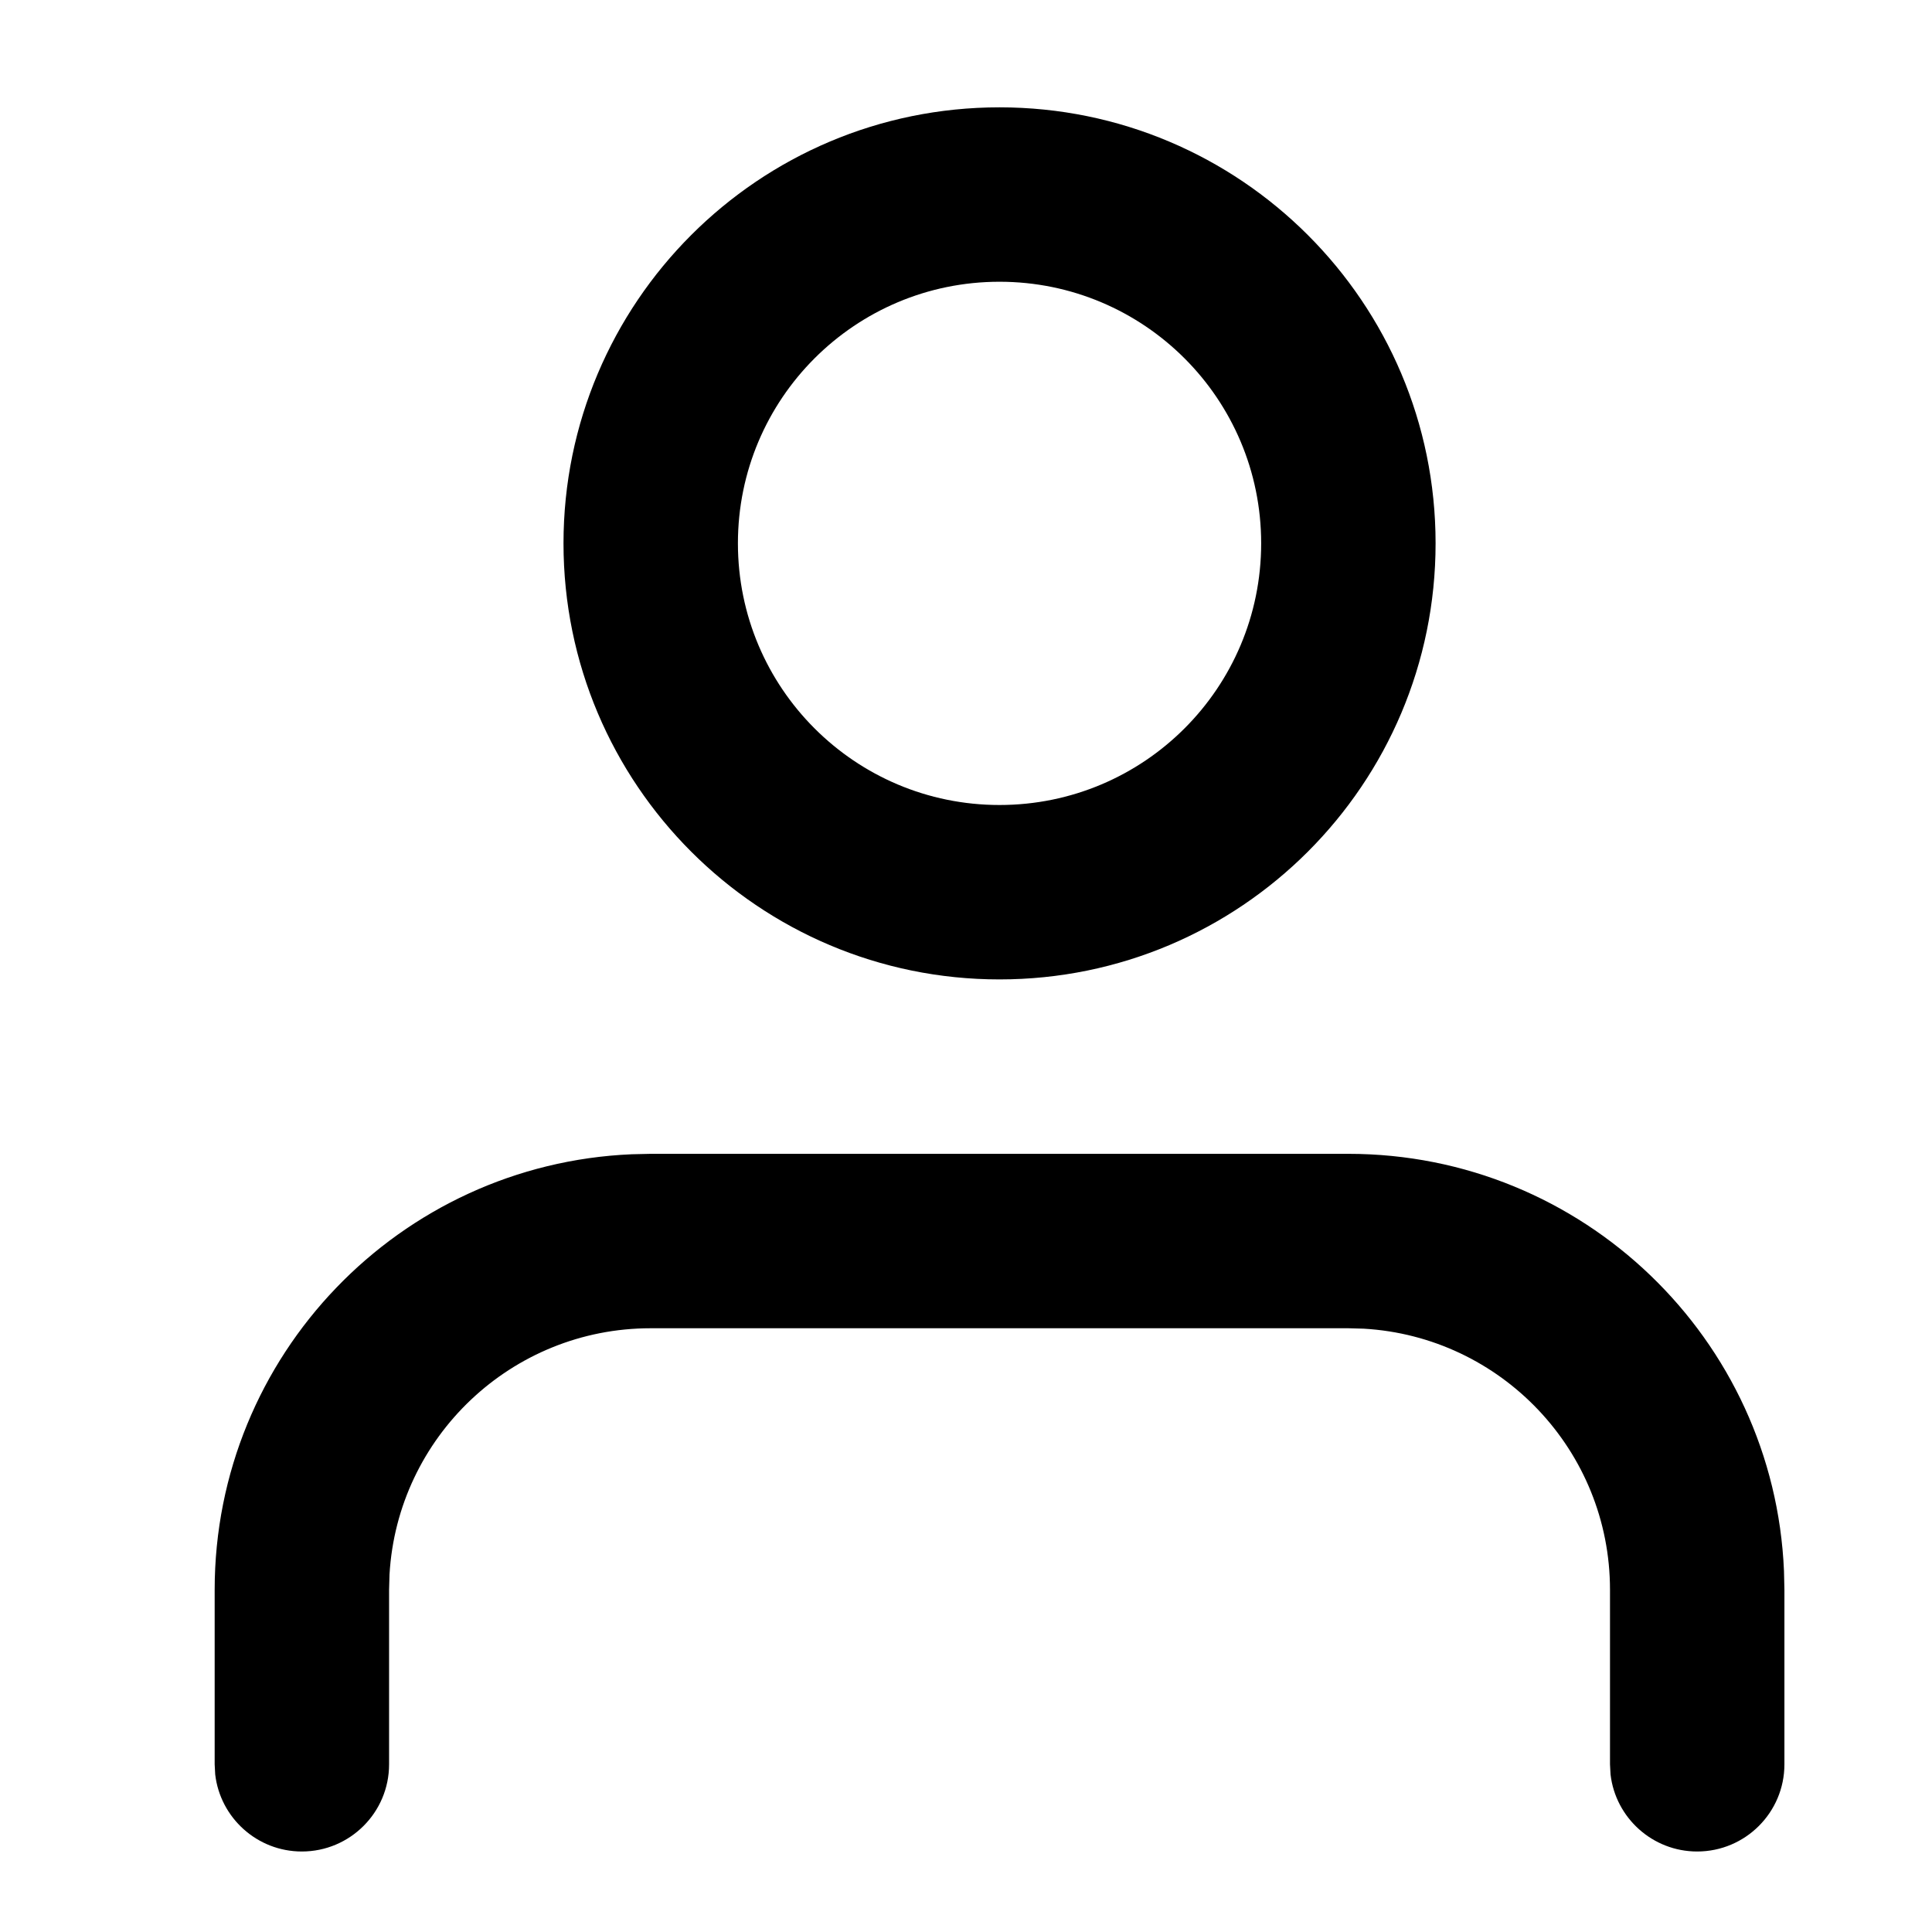
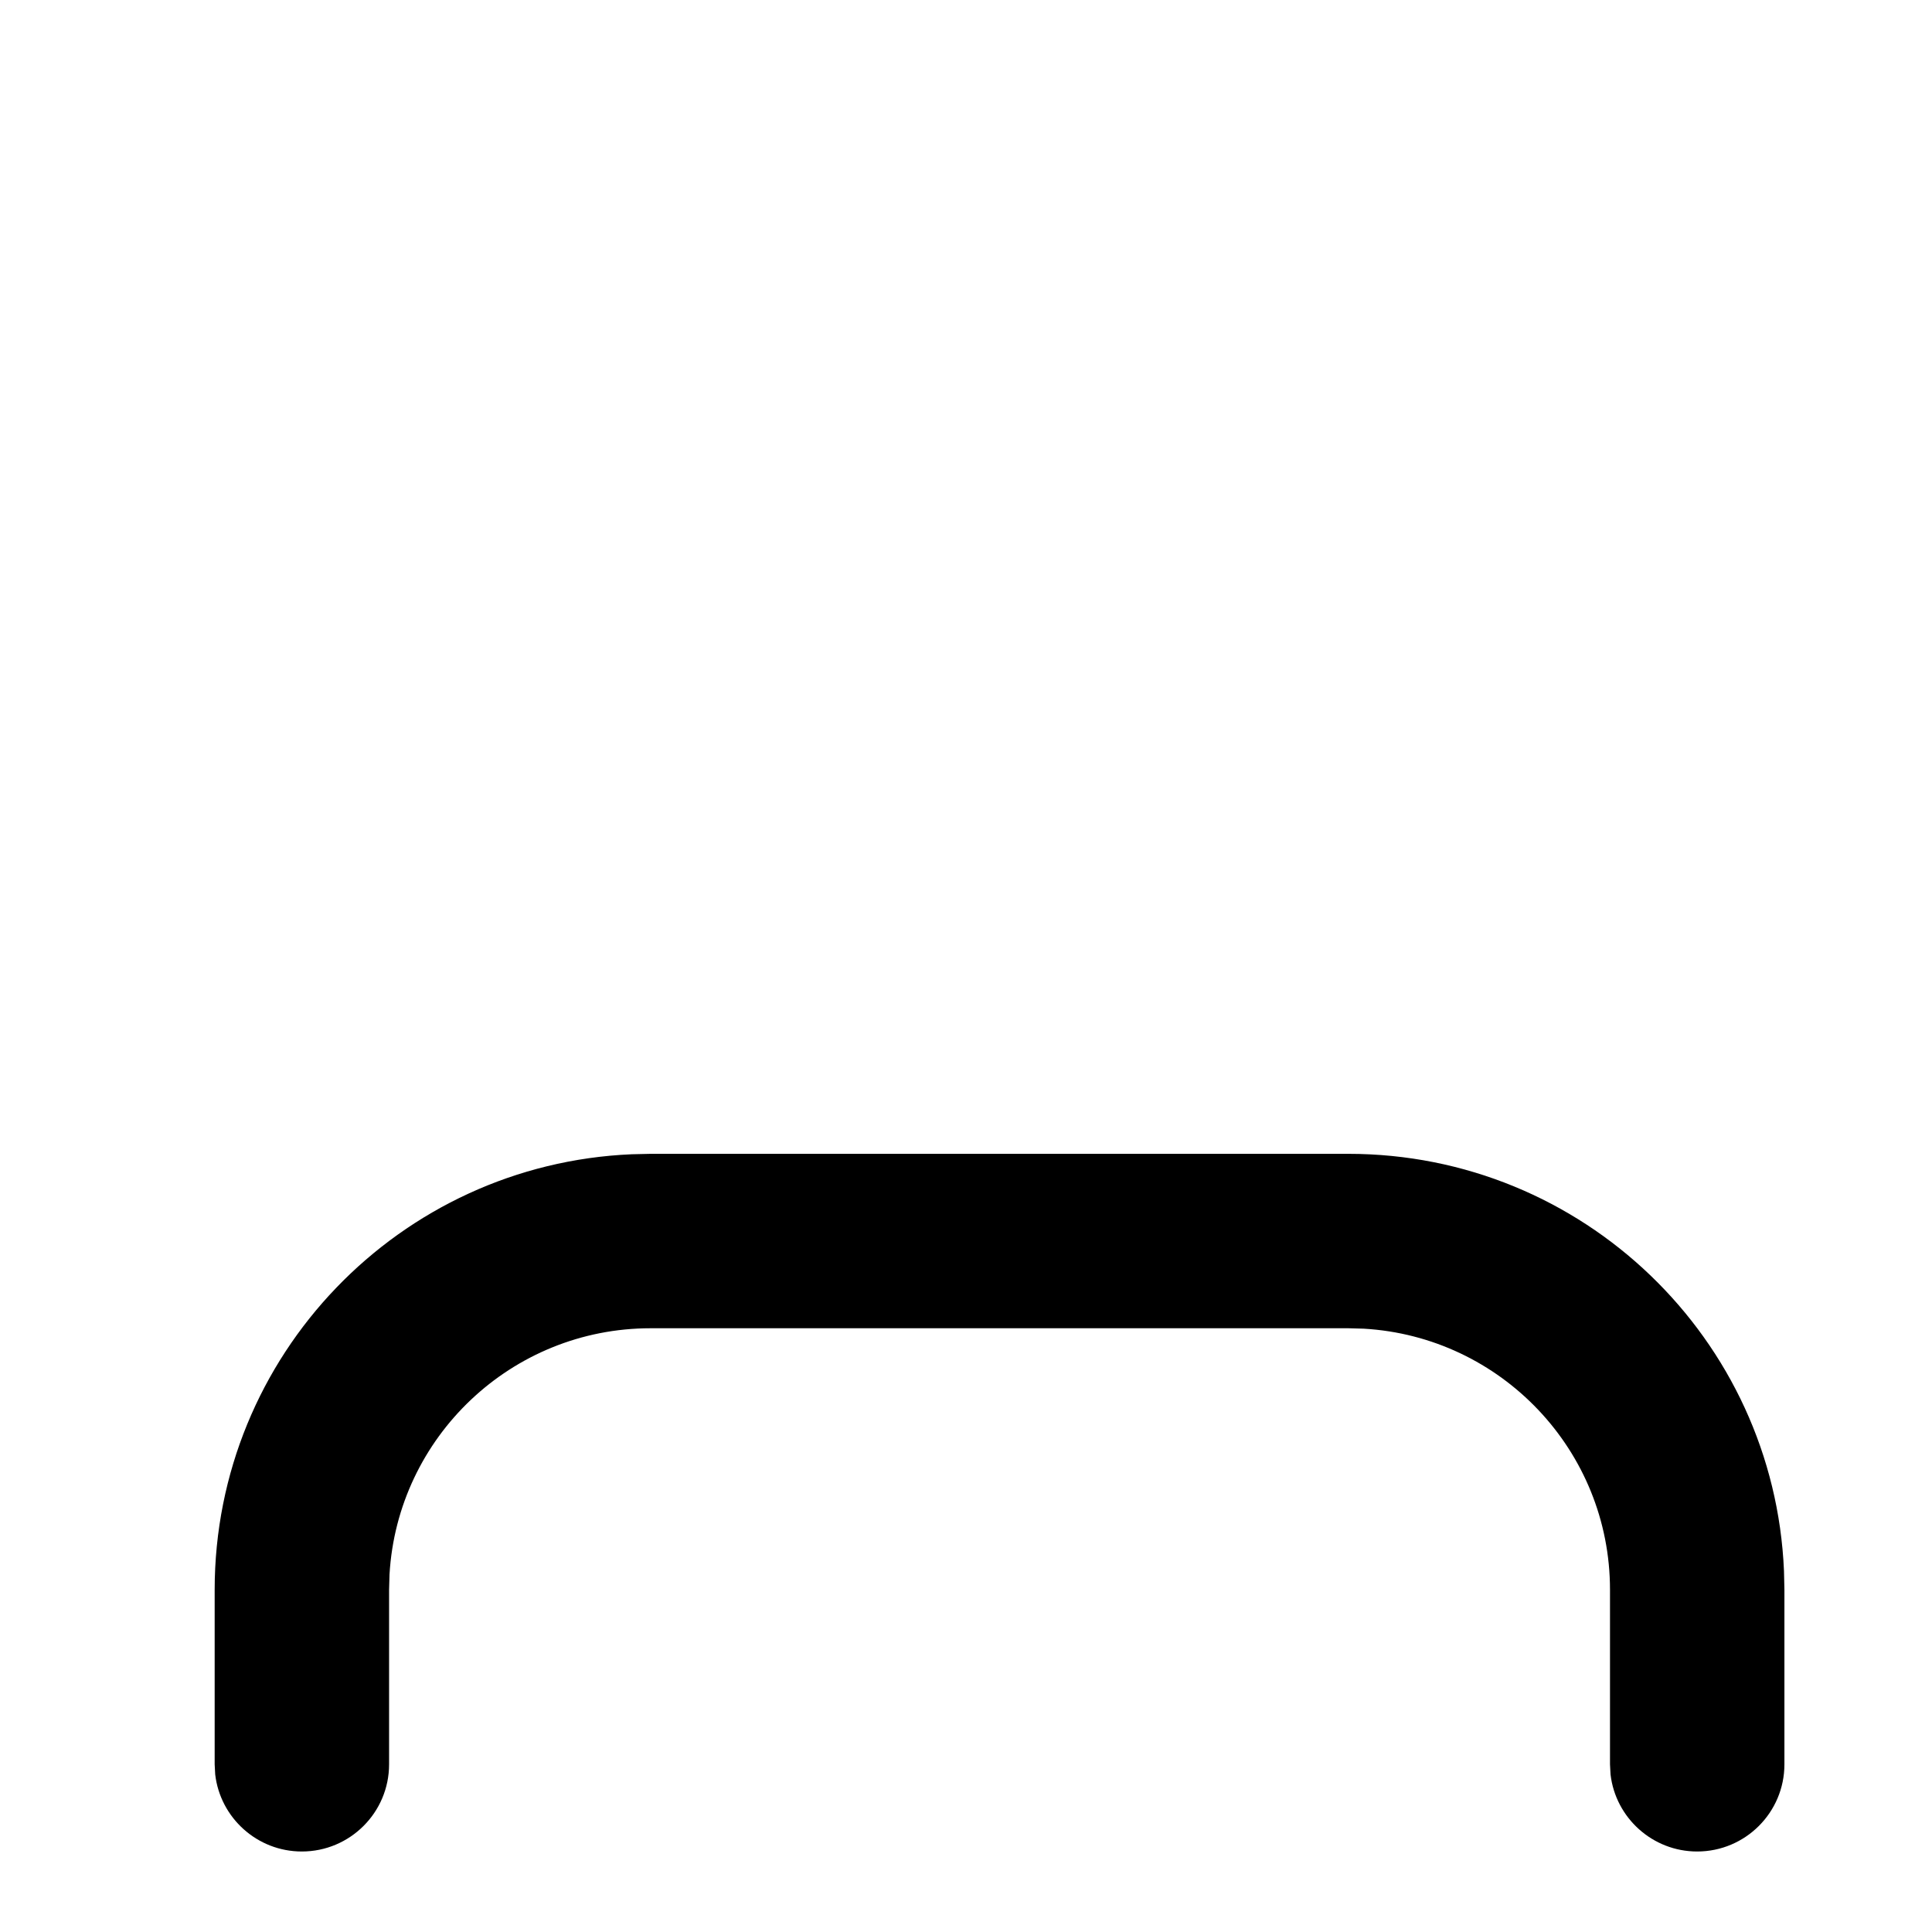
<svg xmlns="http://www.w3.org/2000/svg" width="18px" height="18px" viewBox="0 0 18 18" version="1.1">
  <title>EF35779E-7F20-4AE4-B534-0AB7AD15D305</title>
  <defs>
    <filter id="filter-1">
      <feColorMatrix in="SourceGraphic" type="matrix" values="0 0 0 0 0.604 0 0 0 0 0.604 0 0 0 0 0.604 0 0 0 1 0" />
    </filter>
  </defs>
  <g id="Page-1" stroke="none" stroke-width="1" fill="none" fill-rule="evenodd">
    <g id="83_Blog_Detail" transform="translate(-907, -353)">
      <g id="Group-15" transform="translate(907, 353)">
-         <rect id="Rectangle" x="0" y="0" width="18" height="18" />
        <g filter="url(#filter-1)" id="user-(5)">
          <g transform="translate(2, 1)">
            <path d="M10.562,9.75 C12.747,9.75 14.529,11.474 14.621,13.636 L14.625,13.812 L14.625,15.438 C14.625,15.886 14.261,16.25 13.812,16.25 C13.396,16.25 13.052,15.936 13.005,15.532 L13,15.438 L13,13.812 C13,12.514 11.985,11.453 10.706,11.379 L10.562,11.375 L4.062,11.375 C2.764,11.375 1.703,12.39 1.629,13.669 L1.625,13.812 L1.625,15.438 C1.625,15.886 1.261,16.25 0.812,16.25 C0.396,16.25 0.052,15.936 0.005,15.532 L0,15.438 L0,13.812 C0,11.628 1.724,9.846 3.886,9.754 L4.062,9.75 L10.562,9.75 Z" id="Path" fill="#000000" fill-rule="nonzero" />
-             <path d="M7.312,0 C5.069,0 3.25,1.819 3.25,4.062 C3.25,6.306 5.069,8.125 7.312,8.125 C9.556,8.125 11.375,6.306 11.375,4.062 C11.375,1.819 9.556,0 7.312,0 Z M7.312,1.625 C8.659,1.625 9.75,2.716 9.75,4.062 C9.75,5.409 8.659,6.5 7.312,6.5 C5.966,6.5 4.875,5.409 4.875,4.062 C4.875,2.716 5.966,1.625 7.312,1.625 Z" id="Oval" fill="#000000" fill-rule="nonzero" />
          </g>
        </g>
      </g>
    </g>
  </g>
</svg>